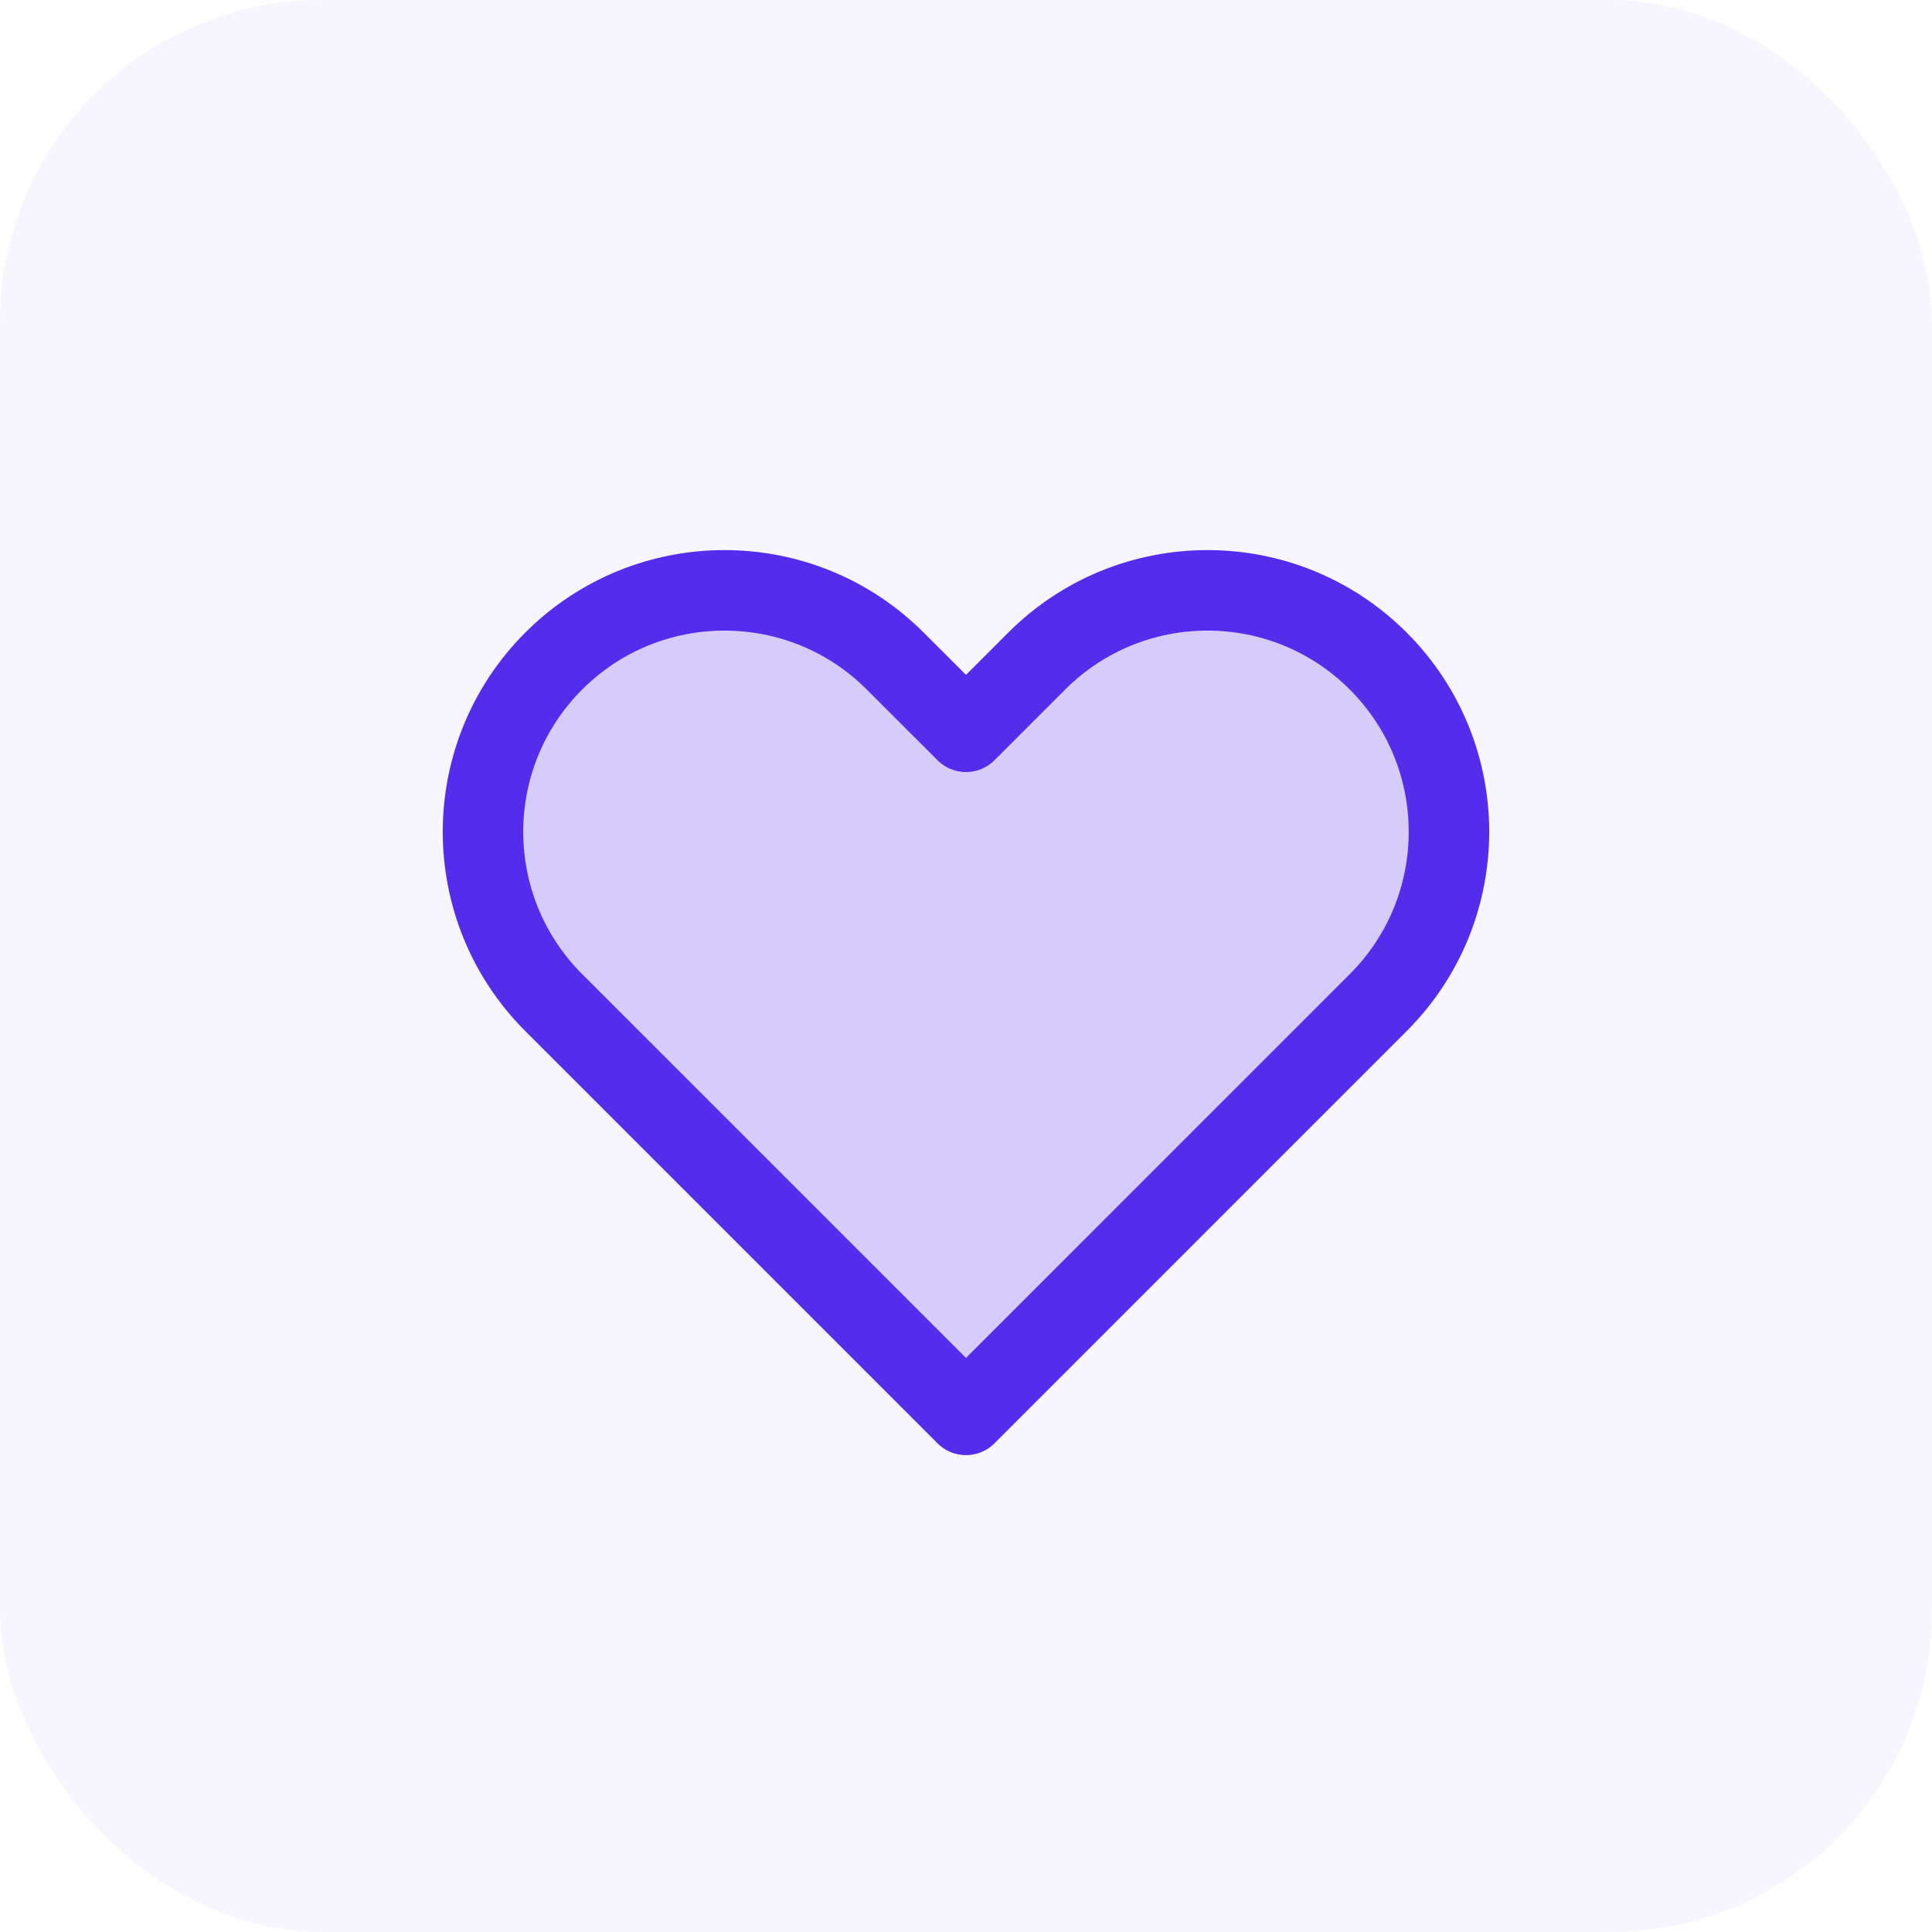
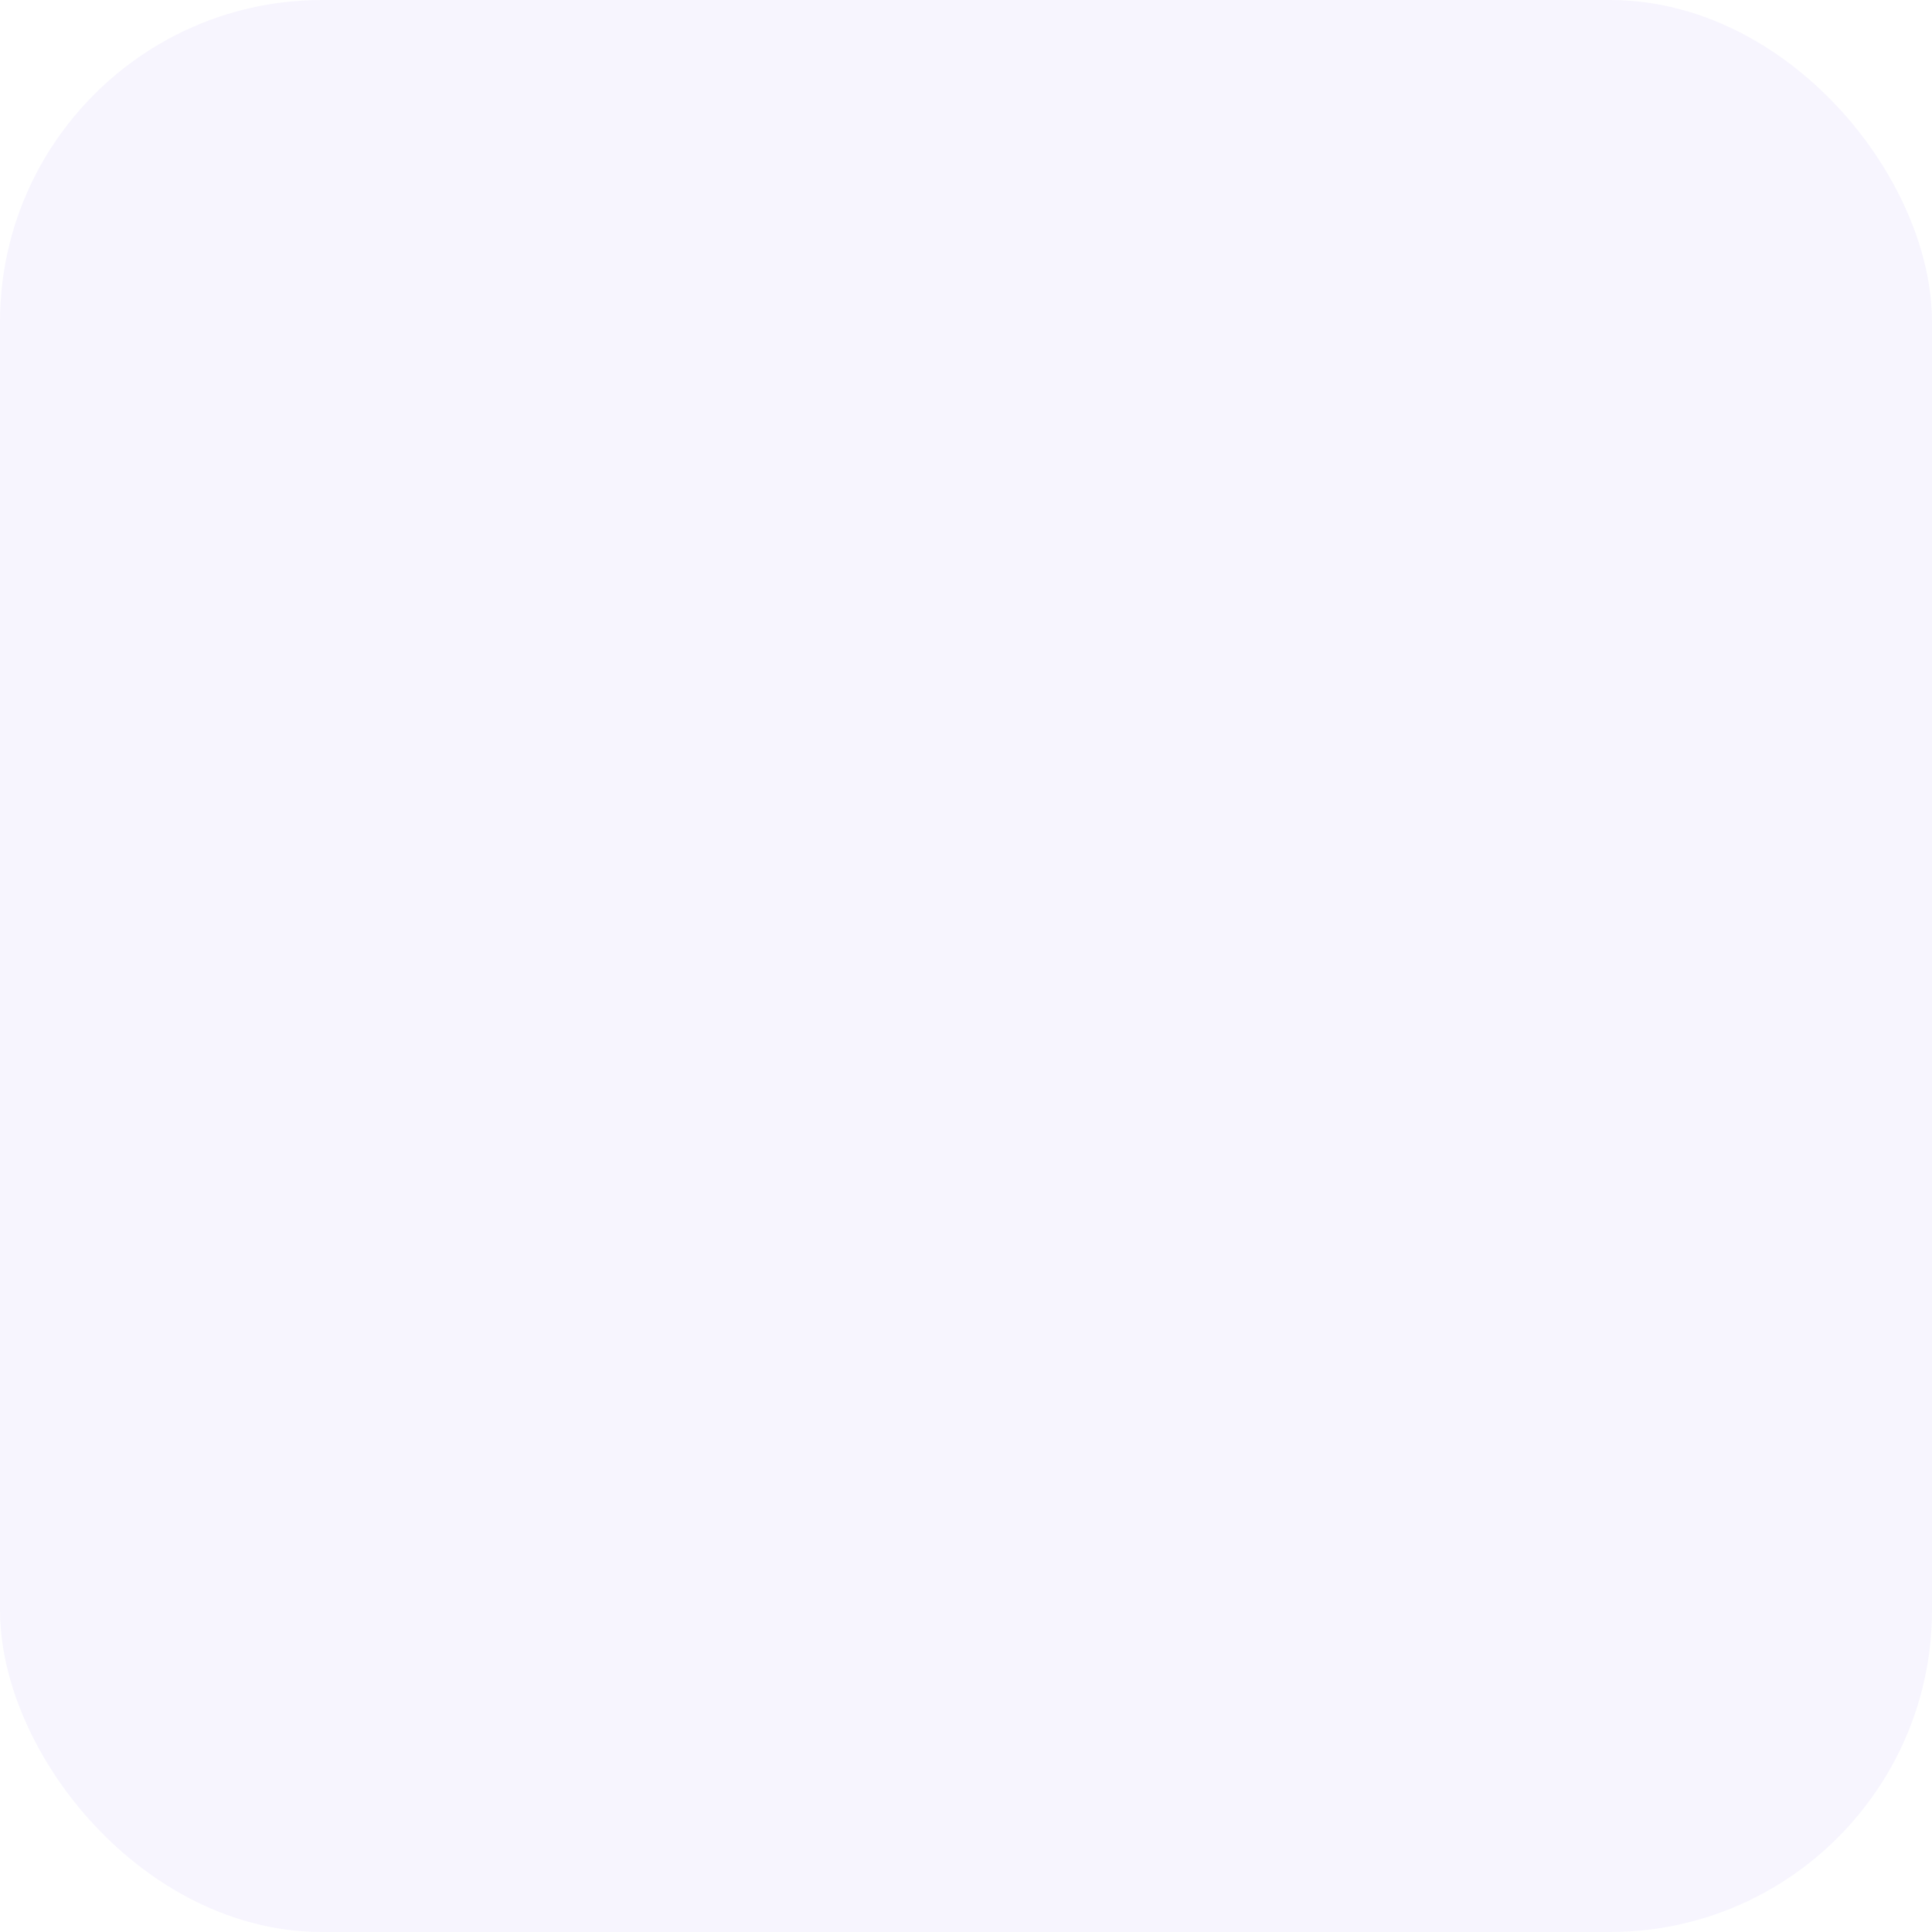
<svg xmlns="http://www.w3.org/2000/svg" fill="none" height="48" viewBox="0 0 48 48" width="48">
  <g fill="#542cec">
    <rect fill-opacity=".05" height="48" rx="8" width="48" />
-     <path d="m13.757 16.424c-2.343 2.343-2.343 6.142 0 8.485l10.243 10.243 10.242-10.243c2.343-2.343 2.343-6.142 0-8.485-2.343-2.343-6.142-2.343-8.485 0l-1.757 1.757-1.758-1.757c-2.343-2.343-6.142-2.343-8.485 0z" fill-opacity=".2" stroke="#542cec" stroke-linecap="round" stroke-linejoin="round" stroke-width="2" />
  </g>
</svg>